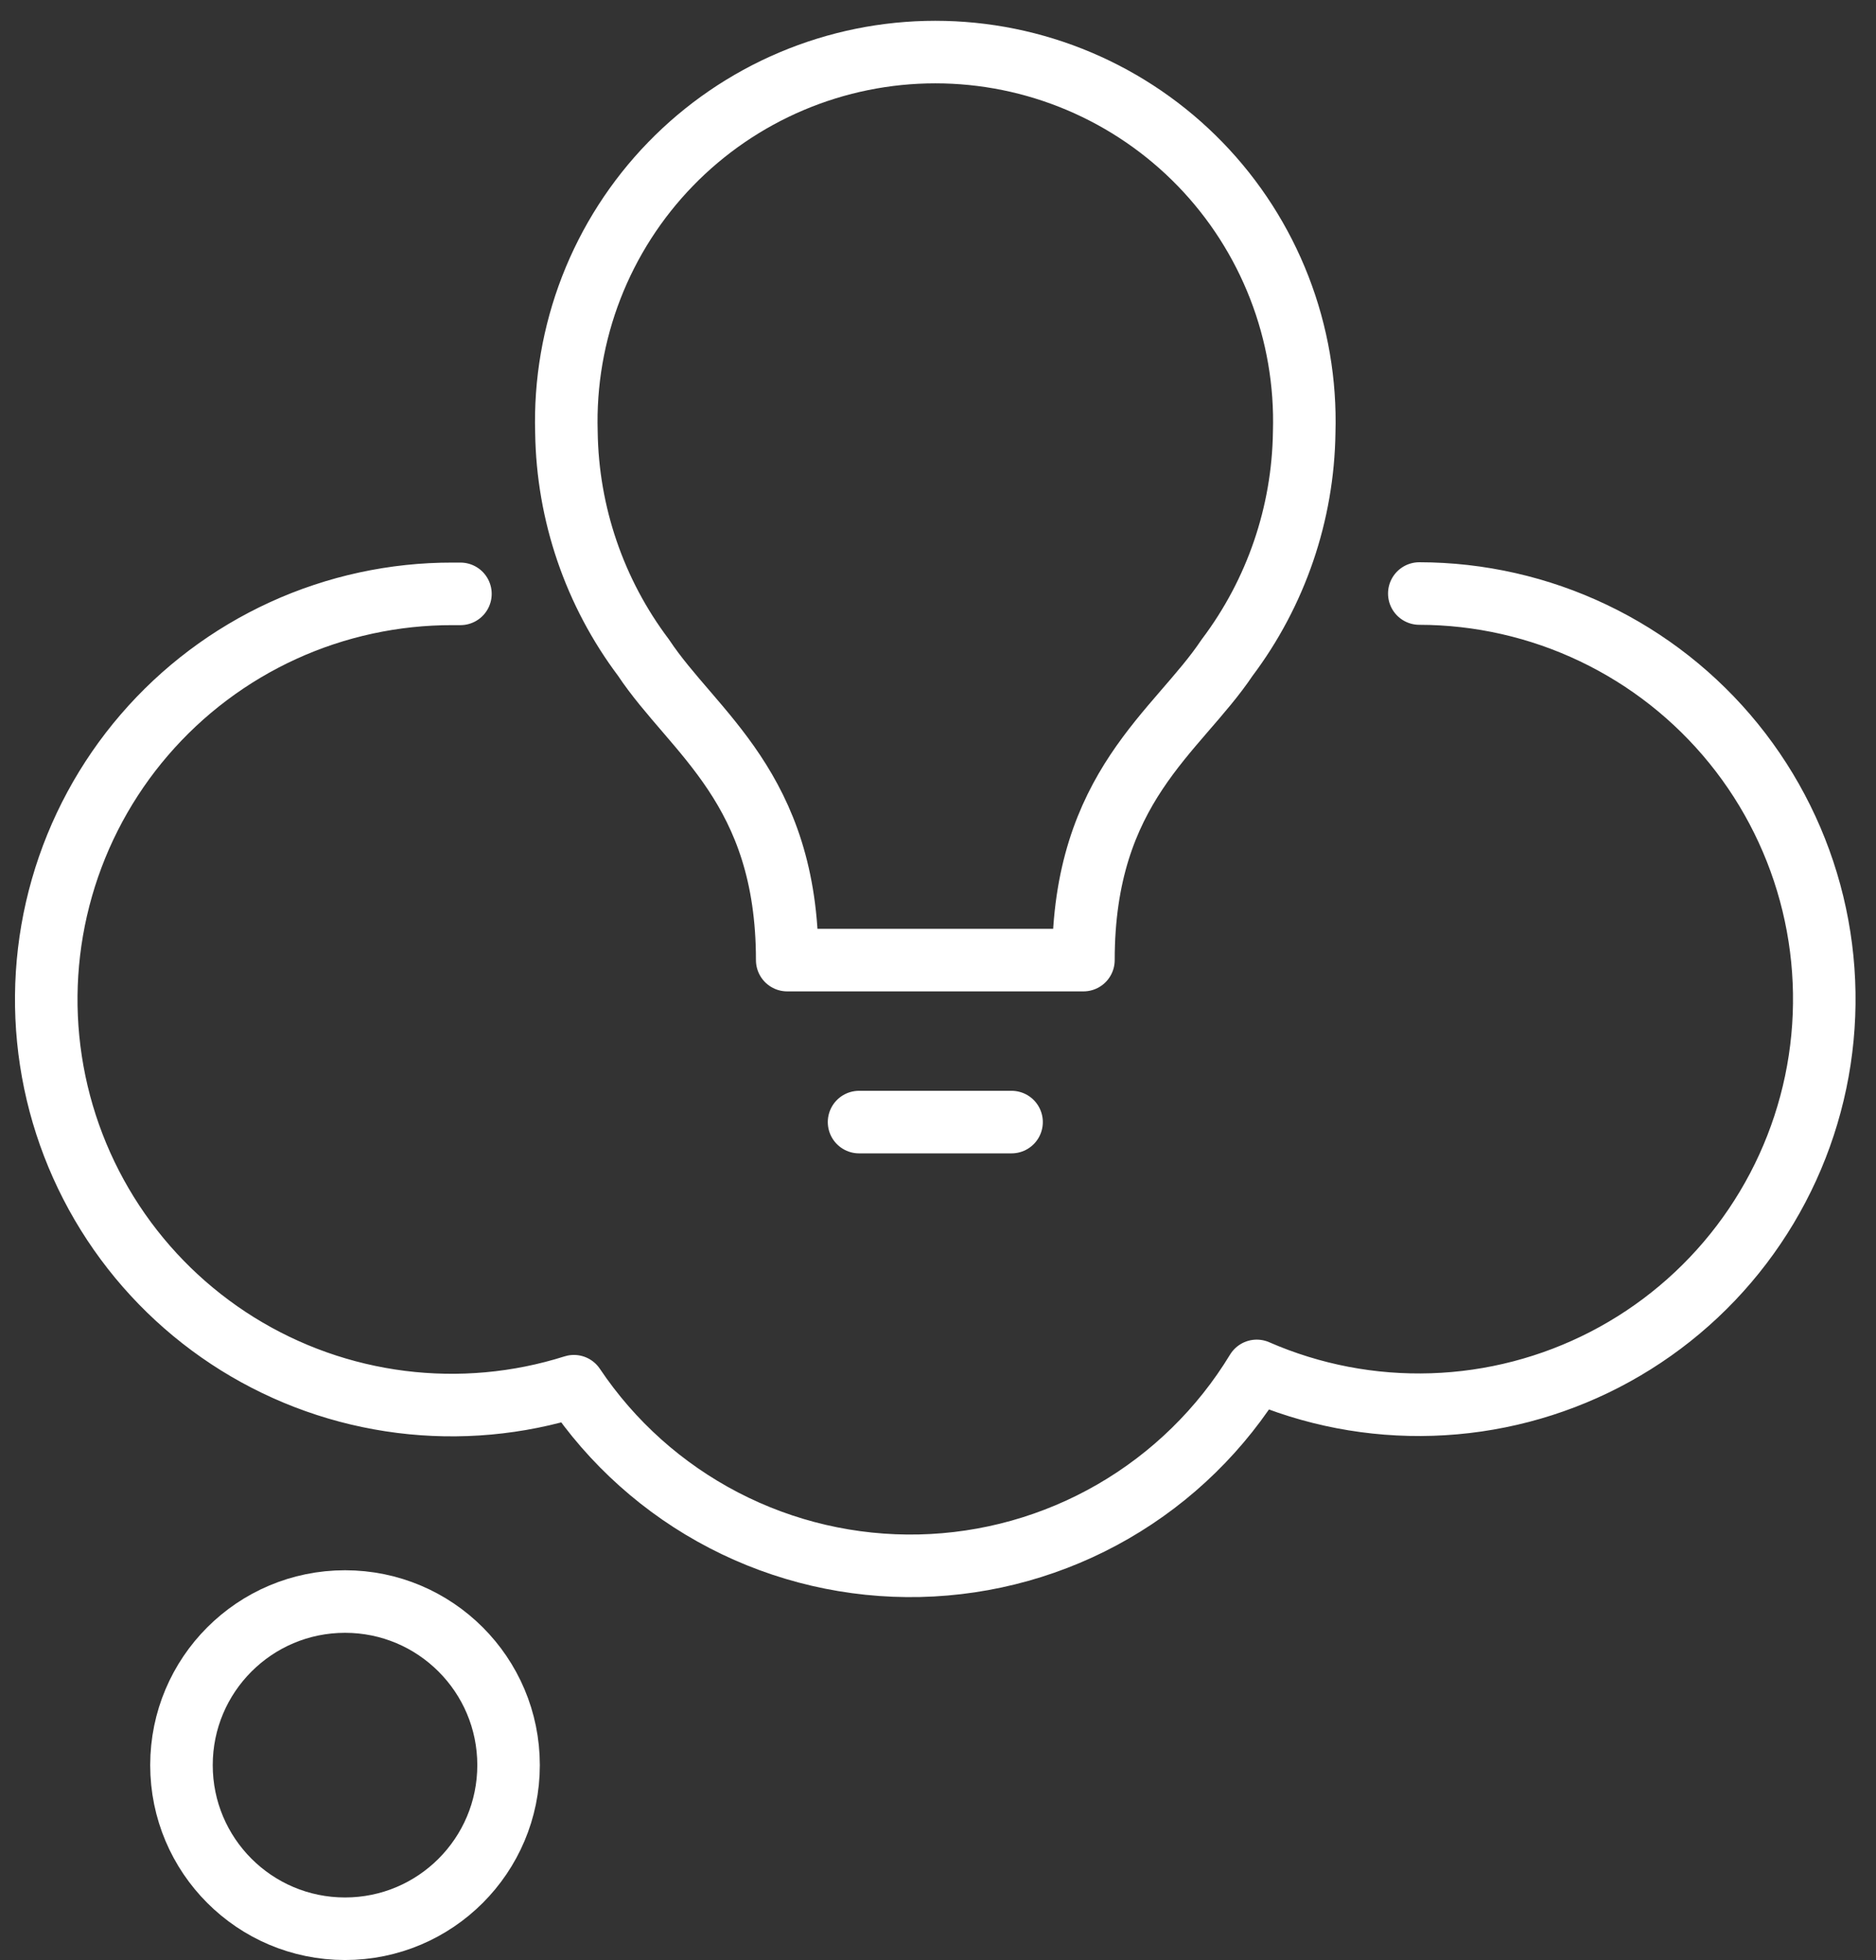
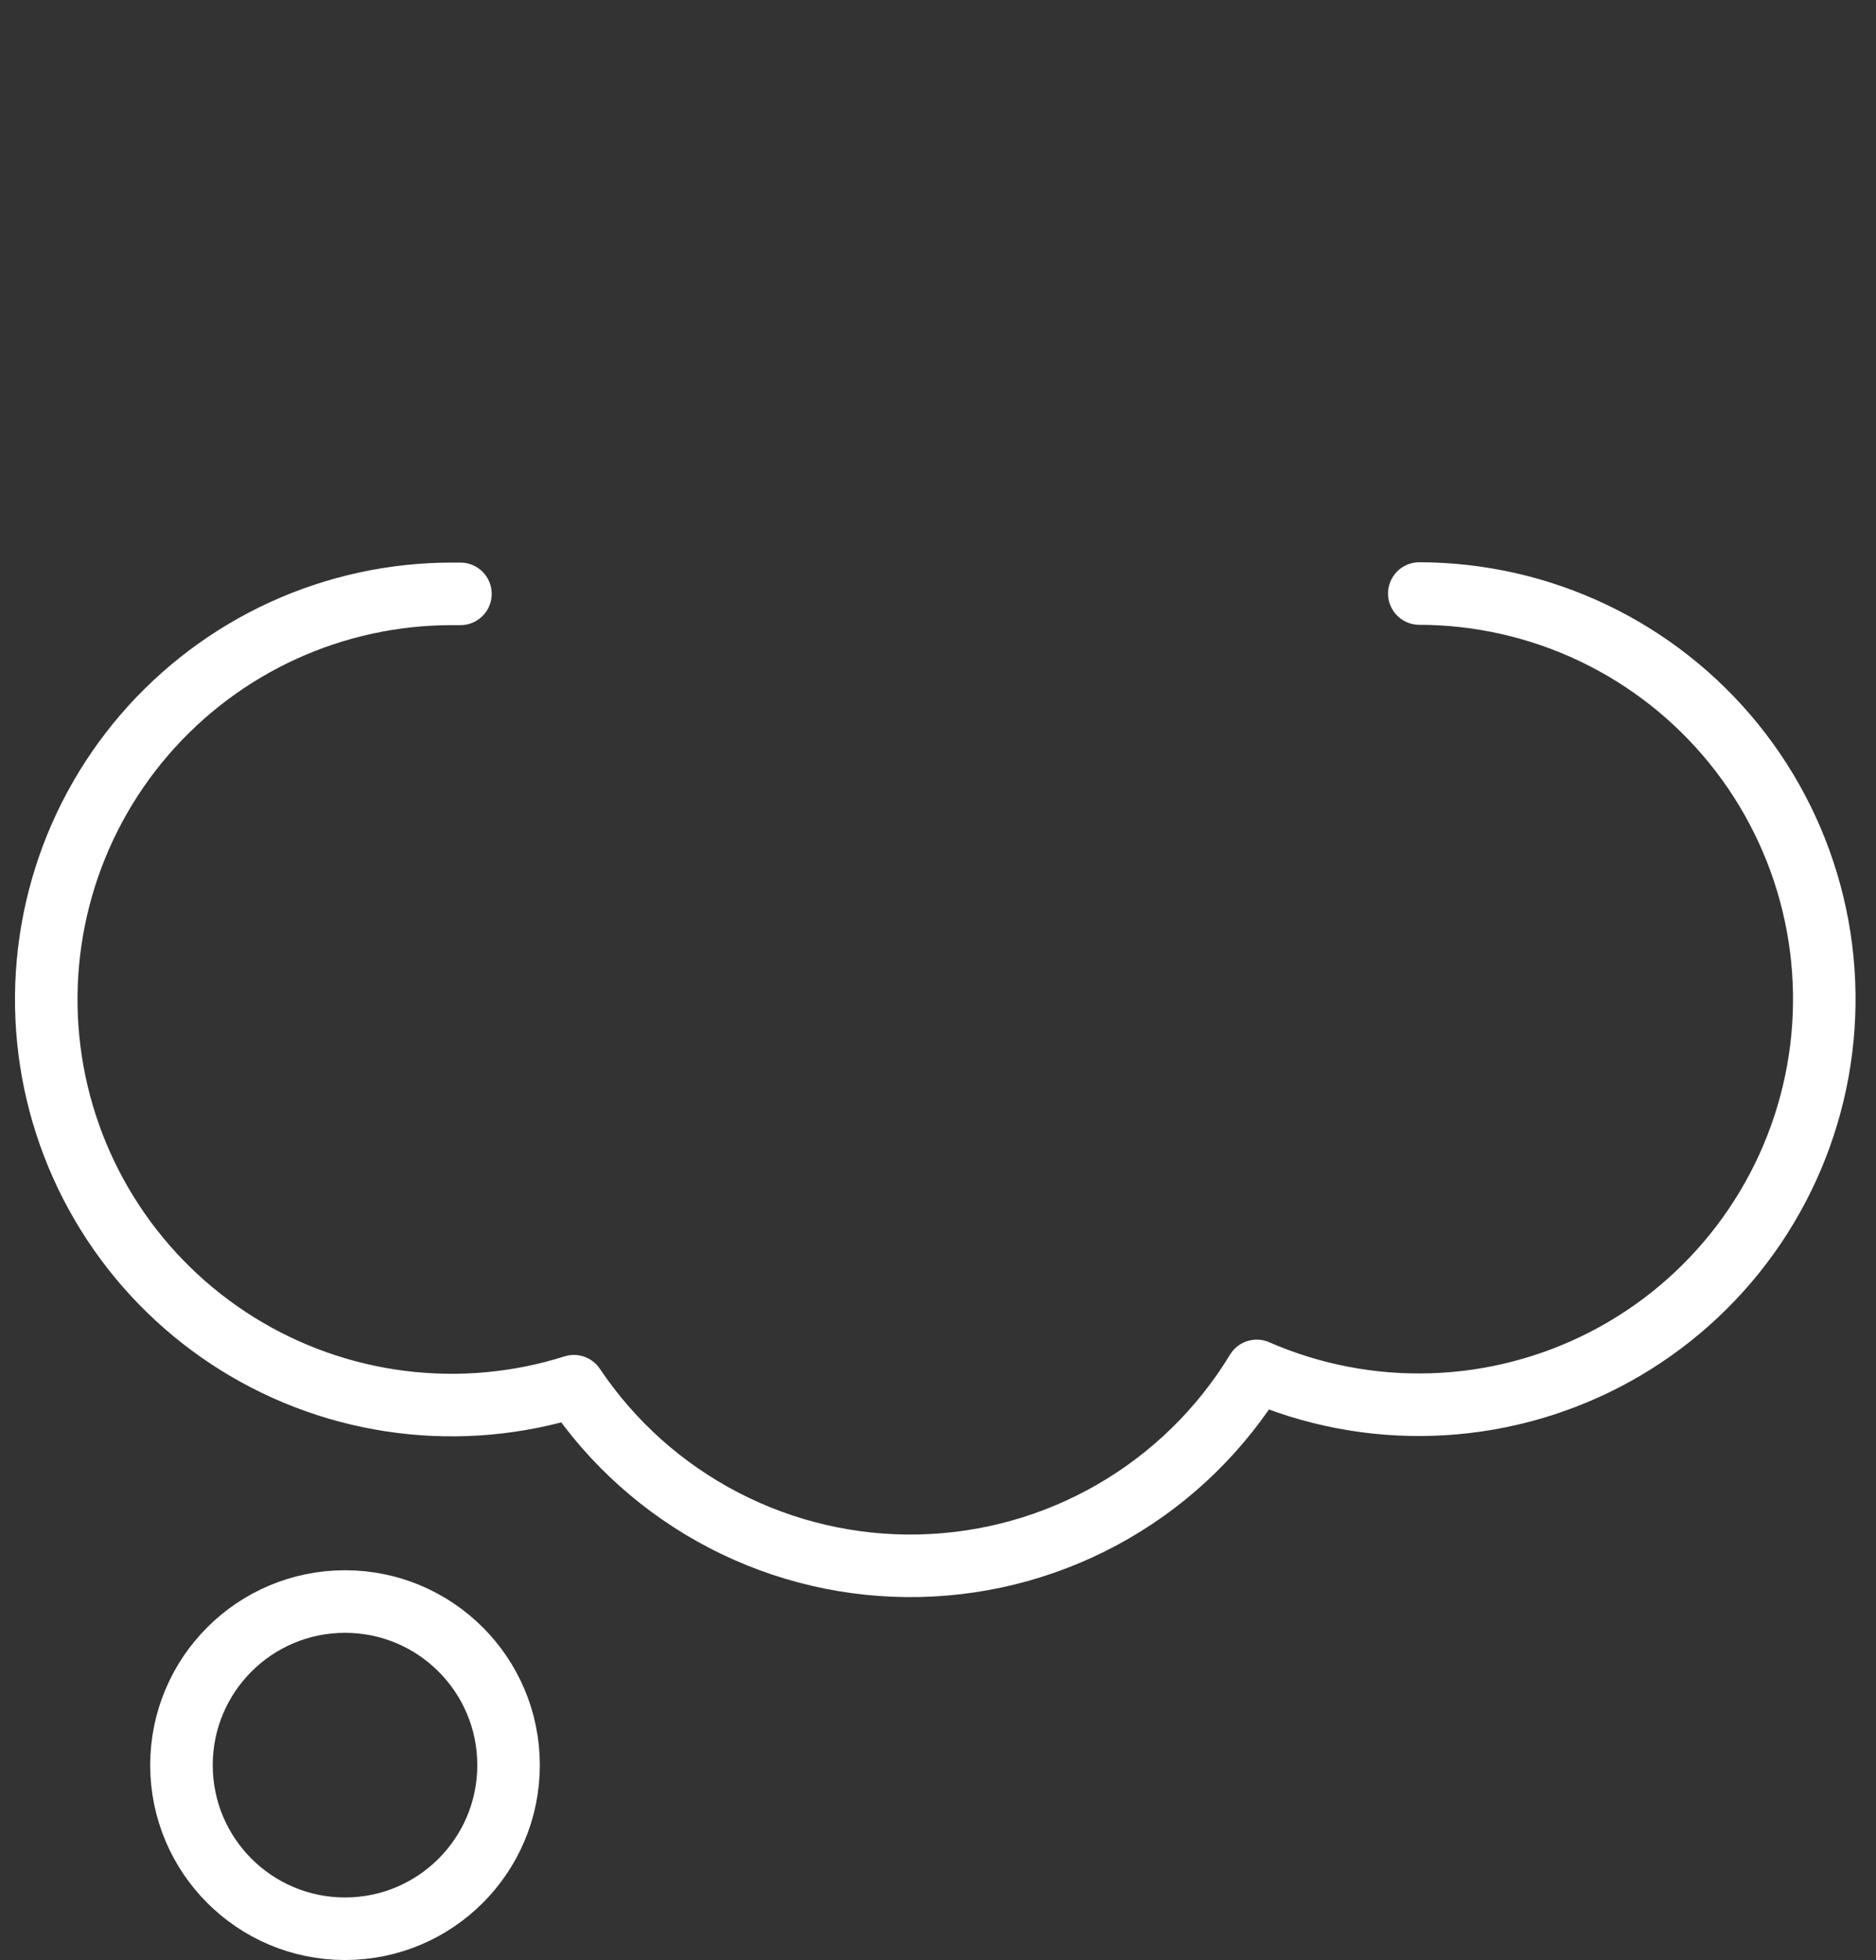
<svg xmlns="http://www.w3.org/2000/svg" width="90" height="94" viewBox="0 0 90 94" fill="none">
  <rect x="0" y="0" width="90" height="94" fill="#333333" stroke="none" />
  <path d="M22.089 28.48H21.715C18.908 28.474 16.133 29.075 13.58 30.242C11.027 31.41 8.757 33.116 6.926 35.244C5.095 37.371 3.746 39.87 2.972 42.569C2.198 45.267 2.018 48.101 2.443 50.876C2.867 53.651 3.888 56.3 5.434 58.644C6.98 60.987 9.014 62.967 11.398 64.45C13.782 65.932 16.458 66.881 19.244 67.231C22.029 67.582 24.857 67.325 27.533 66.479C29.351 69.191 31.823 71.401 34.721 72.906C37.619 74.411 40.849 75.161 44.113 75.088C47.377 75.015 50.571 74.121 53.398 72.488C56.225 70.855 58.596 68.536 60.291 65.745C62.94 66.901 65.814 67.452 68.703 67.357C71.592 67.263 74.423 66.526 76.992 65.2C79.56 63.874 81.801 61.992 83.55 59.691C85.3 57.39 86.515 54.728 87.107 51.899C87.699 49.07 87.653 46.144 86.972 43.335C86.291 40.526 84.993 37.904 83.172 35.659C81.35 33.415 79.052 31.604 76.443 30.36C73.834 29.115 70.981 28.468 68.09 28.464" stroke="white" stroke-width="3" stroke-linecap="round" stroke-linejoin="round" />
  <path d="M16.552 92.497C20.885 92.497 24.398 88.984 24.398 84.651C24.398 80.318 20.885 76.805 16.552 76.805C12.218 76.805 8.706 80.318 8.706 84.651C8.706 88.984 12.218 92.497 16.552 92.497Z" stroke="white" stroke-width="3" stroke-linecap="round" stroke-linejoin="round" />
-   <path d="M44.863 46.044H51.977C51.977 37.73 56.469 35.125 58.871 31.537C61.22 28.418 62.515 24.632 62.568 20.727C62.638 18.359 62.233 16.001 61.375 13.793C60.517 11.584 59.225 9.57 57.575 7.87C55.924 6.17 53.95 4.819 51.768 3.896C49.586 2.973 47.24 2.497 44.871 2.497C42.502 2.497 40.157 2.973 37.975 3.896C35.793 4.819 33.818 6.17 32.168 7.87C30.517 9.57 29.225 11.584 28.367 13.793C27.51 16.001 27.104 18.359 27.174 20.727C27.228 24.632 28.523 28.418 30.871 31.537C33.273 35.156 37.766 37.777 37.766 46.044H44.863Z" stroke="white" stroke-width="3" stroke-linecap="round" stroke-linejoin="round" />
-   <path d="M41.213 53.812H48.529" stroke="white" stroke-width="3" stroke-linecap="round" stroke-linejoin="round" />
</svg>